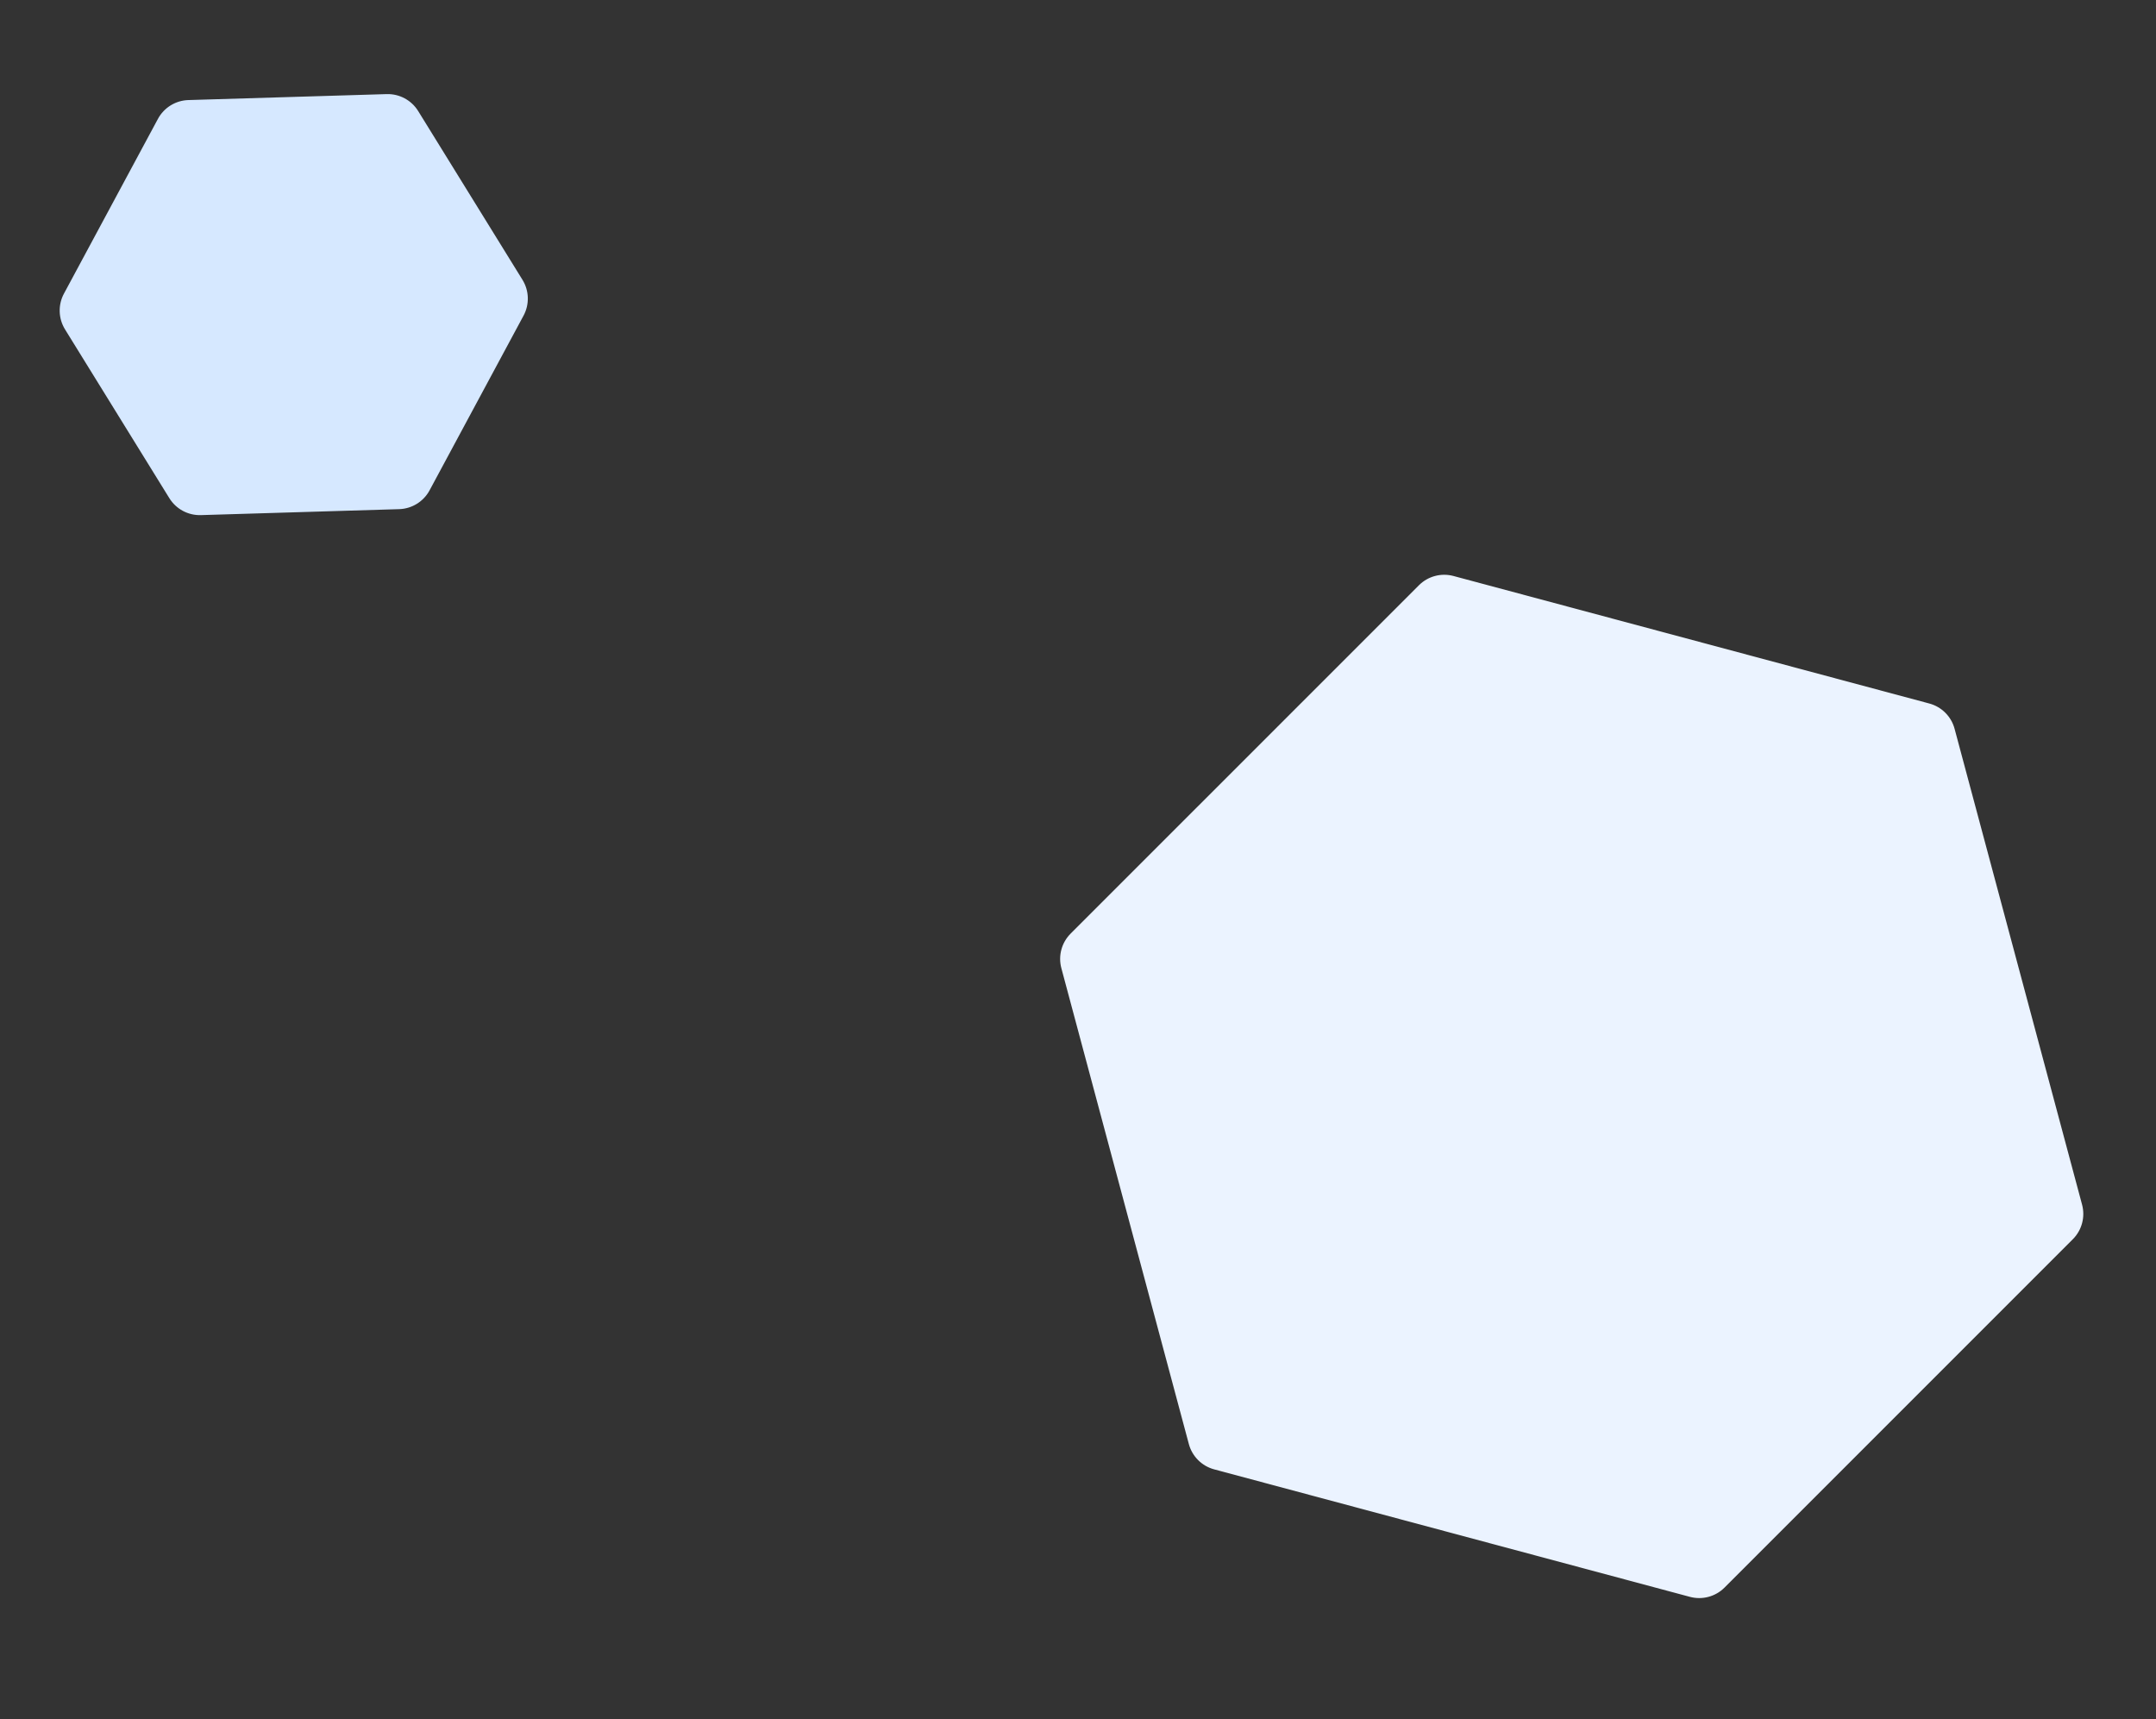
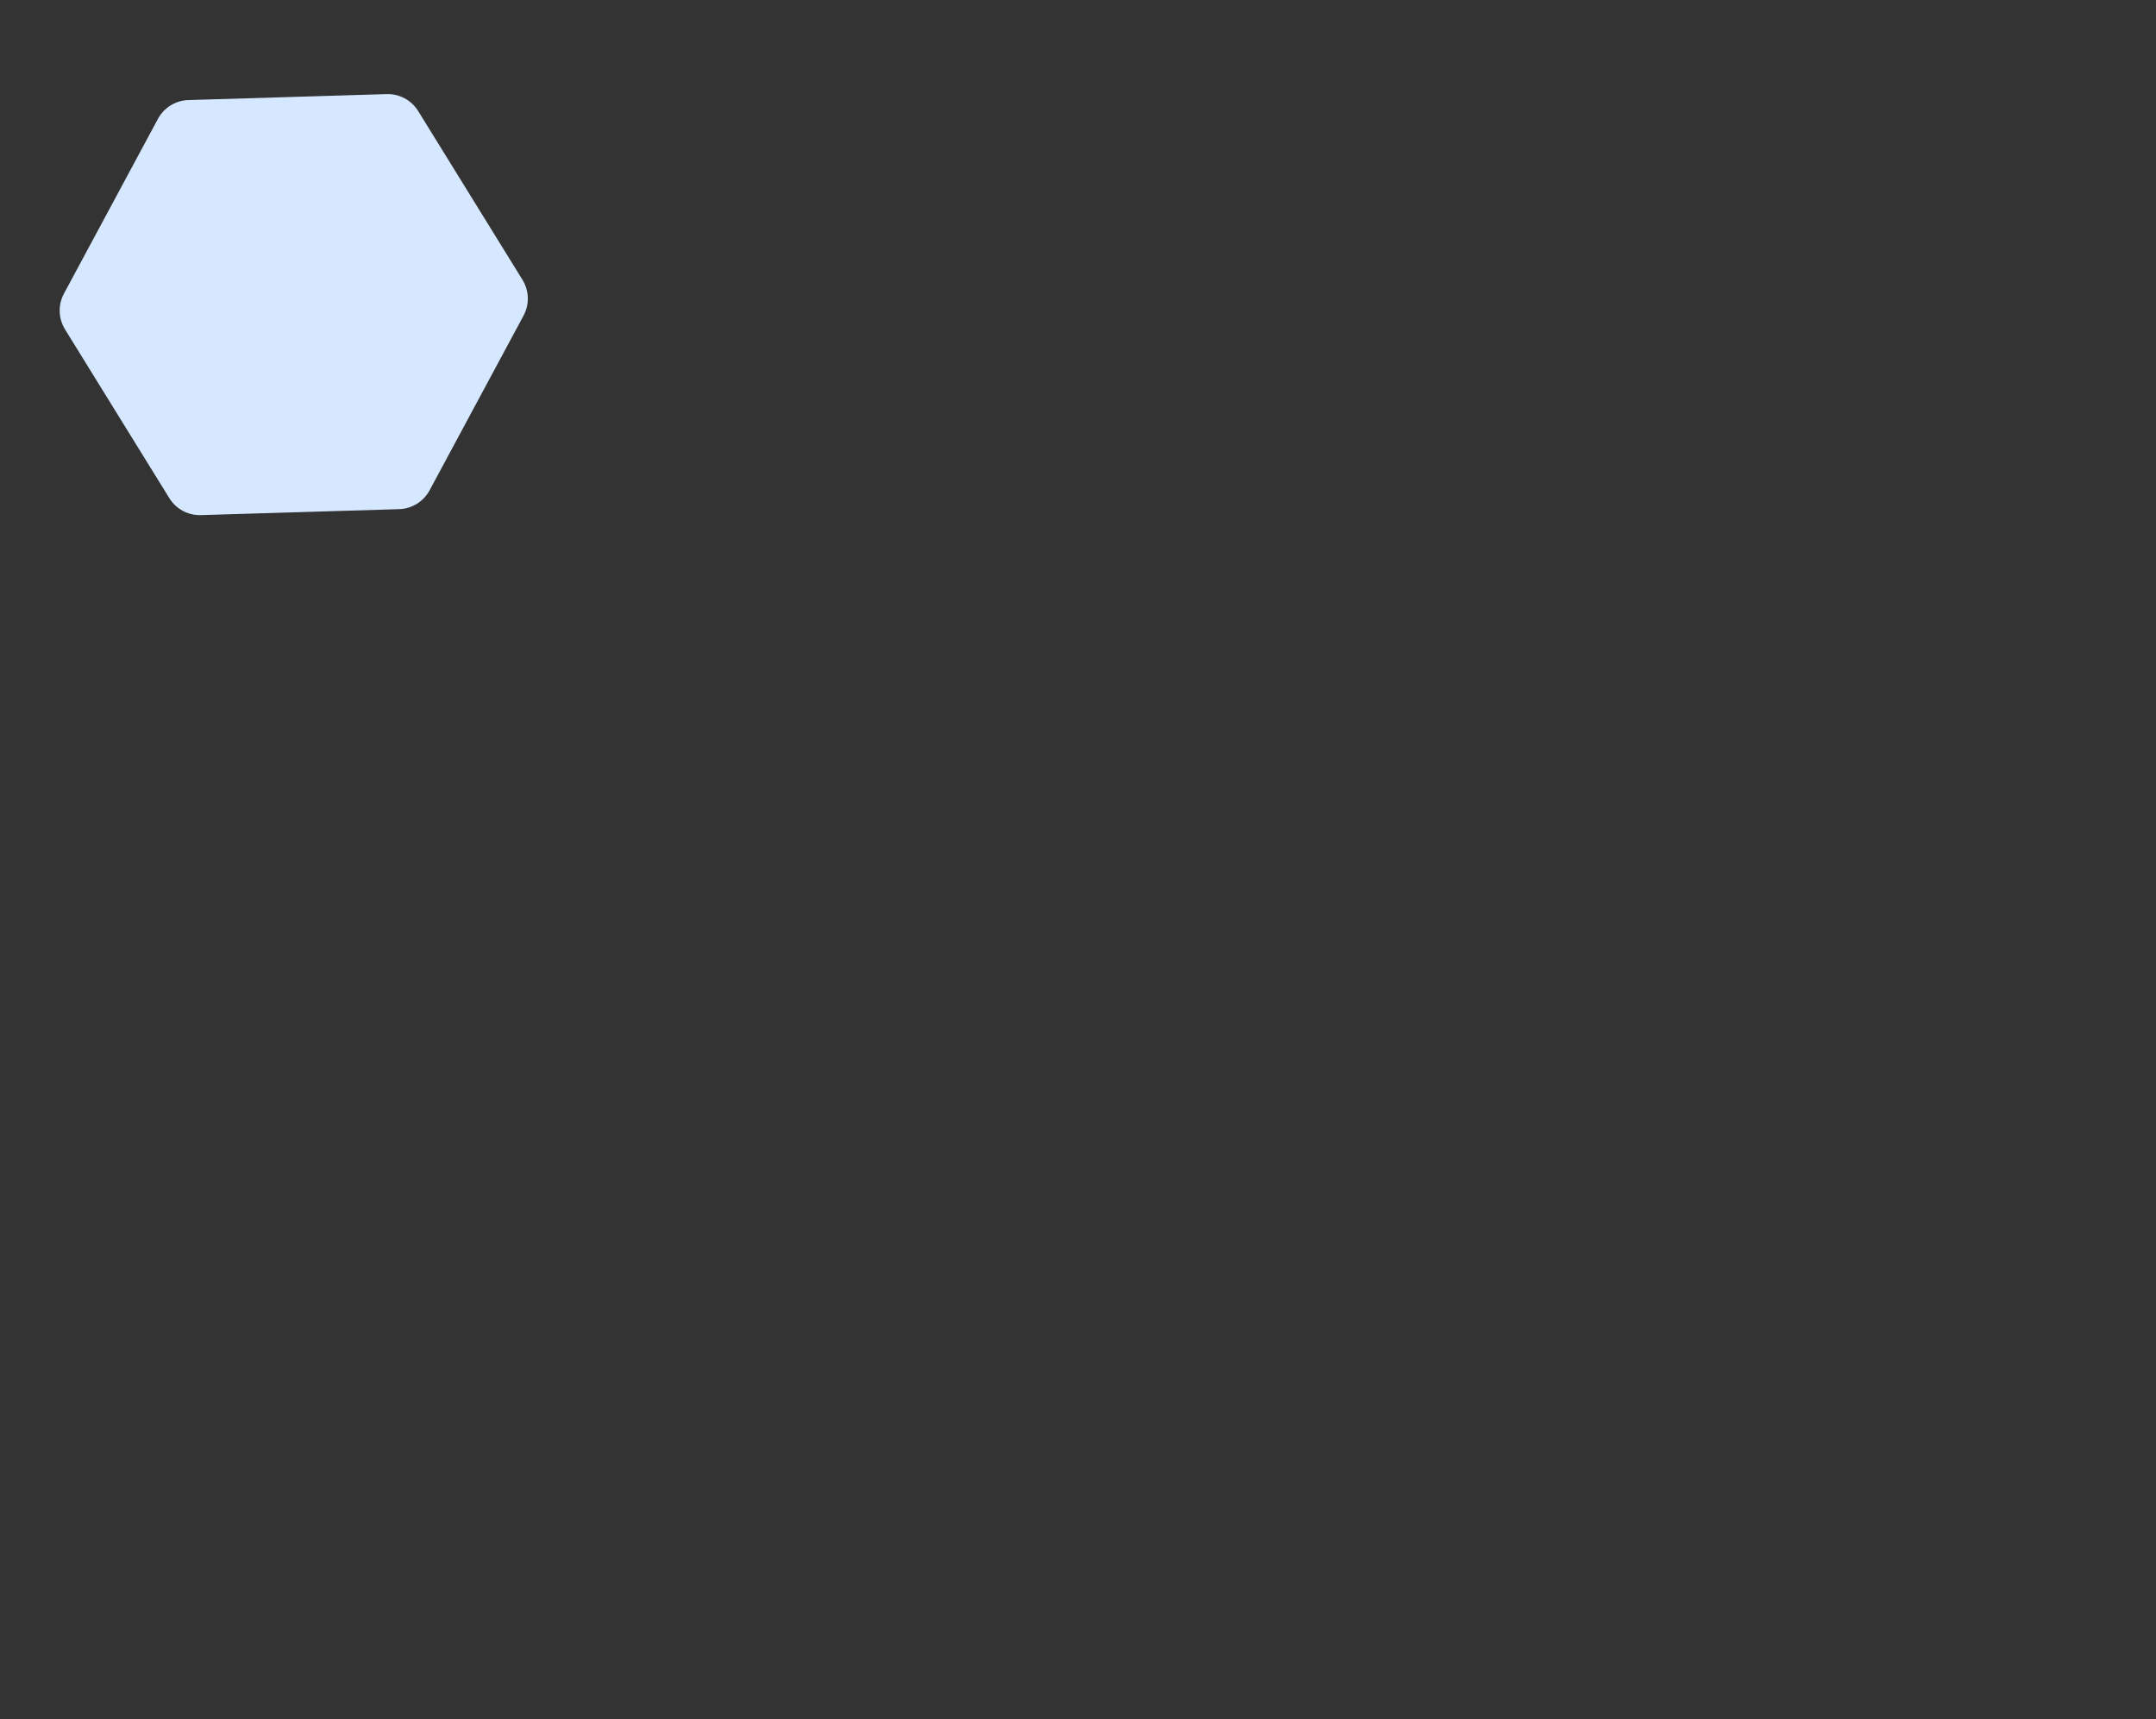
<svg xmlns="http://www.w3.org/2000/svg" width="429" height="342" viewBox="0 0 429 342" fill="none">
  <rect x="0" y="0" width="429" height="342" fill="#333333" stroke="none" />
-   <path d="M343.144 315.854C341.345 317.654 338.722 318.356 336.264 317.698L241.593 292.331C239.135 291.672 237.215 289.752 236.556 287.294L211.189 192.623C210.531 190.165 211.234 187.543 213.033 185.743L282.337 116.439C284.136 114.64 286.759 113.937 289.217 114.596L383.888 139.963C386.346 140.621 388.266 142.541 388.924 144.999L414.291 239.67C414.95 242.128 414.247 244.751 412.448 246.55L343.144 315.854Z" fill="#EBF3FF" />
  <path d="M39.966 102.483C37.422 102.559 35.031 101.273 33.693 99.108L12.939 65.534C11.601 63.369 11.519 60.655 12.725 58.414L31.424 23.653C32.629 21.412 34.939 19.985 37.482 19.908L76.936 18.722C79.479 18.645 81.871 19.931 83.209 22.096L103.963 55.67C105.301 57.835 105.382 60.549 104.177 62.79L85.478 97.551C84.272 99.792 81.963 101.22 79.419 101.296L39.966 102.483Z" fill="#D6E8FF" />
</svg>